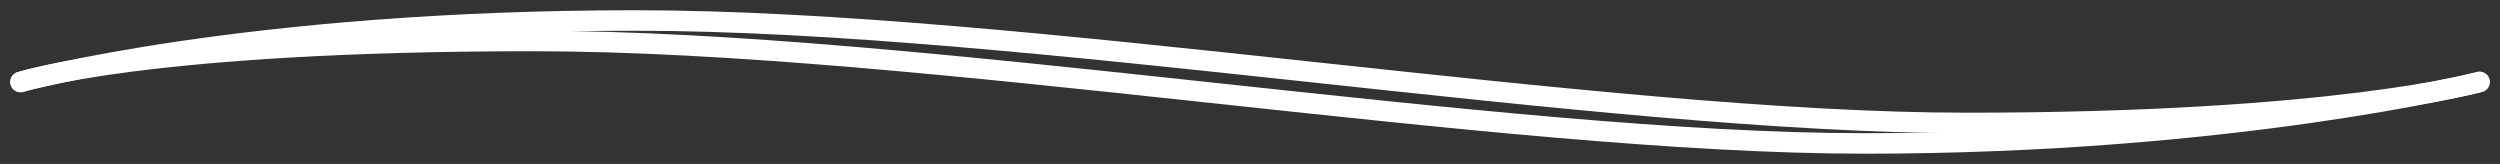
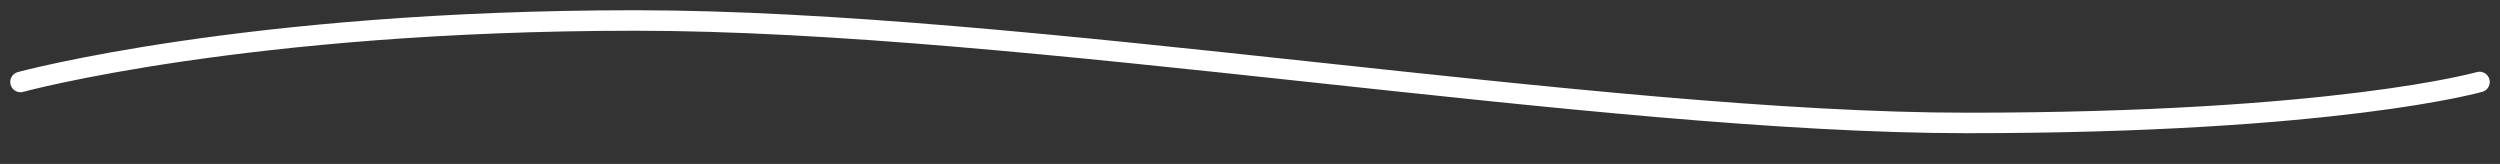
<svg xmlns="http://www.w3.org/2000/svg" width="122" height="8" viewBox="0 0 122 8" fill="none">
  <rect x="0" y="0" width="122" height="8" fill="#333333" stroke="none" />
  <path d="M1 4C1 4 12 1 31 1C50 1 78 6 96 6C114 6 121 4 121 4" stroke="white" stroke-linecap="round" stroke-linejoin="round" />
-   <path d="M1 4C1 4 7 2 26 2C45 2 73 7 91 7C109 7 121 4 121 4" stroke="white" stroke-linecap="round" stroke-linejoin="round" />
</svg>